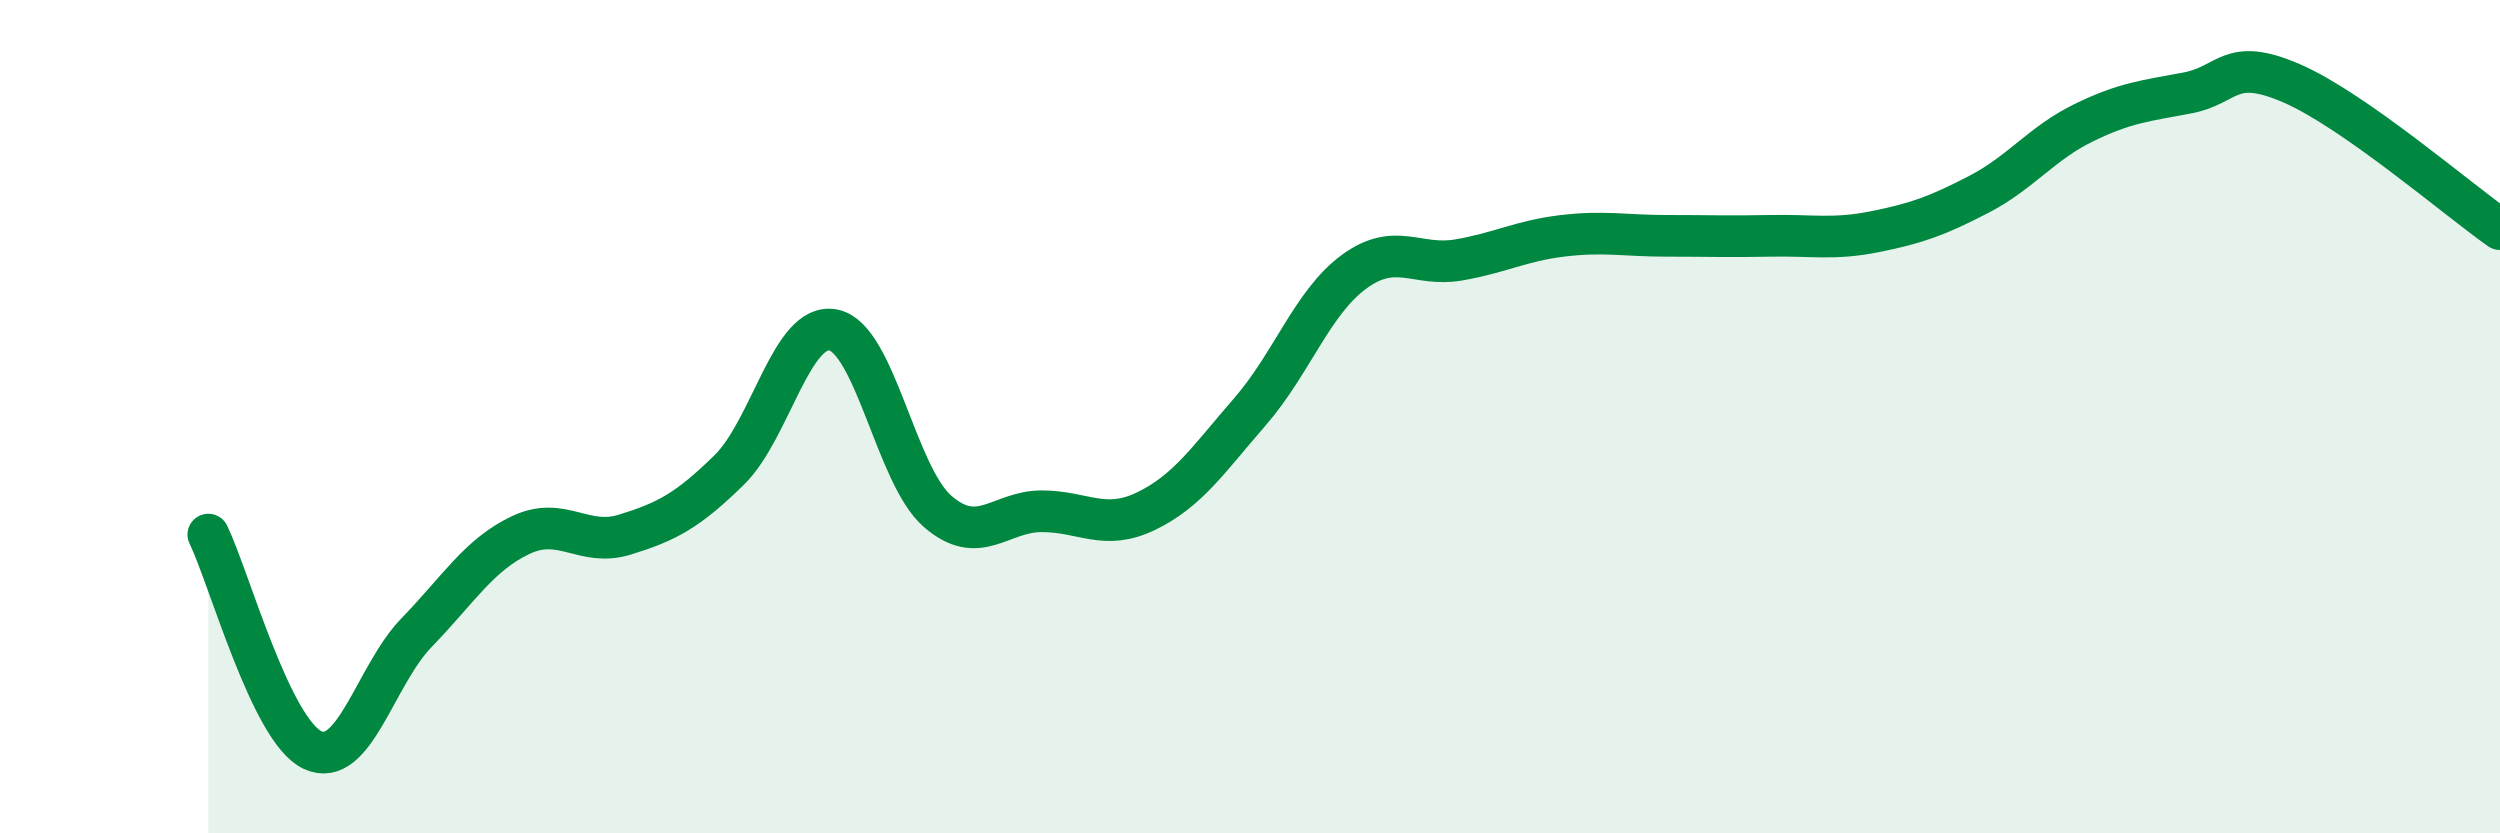
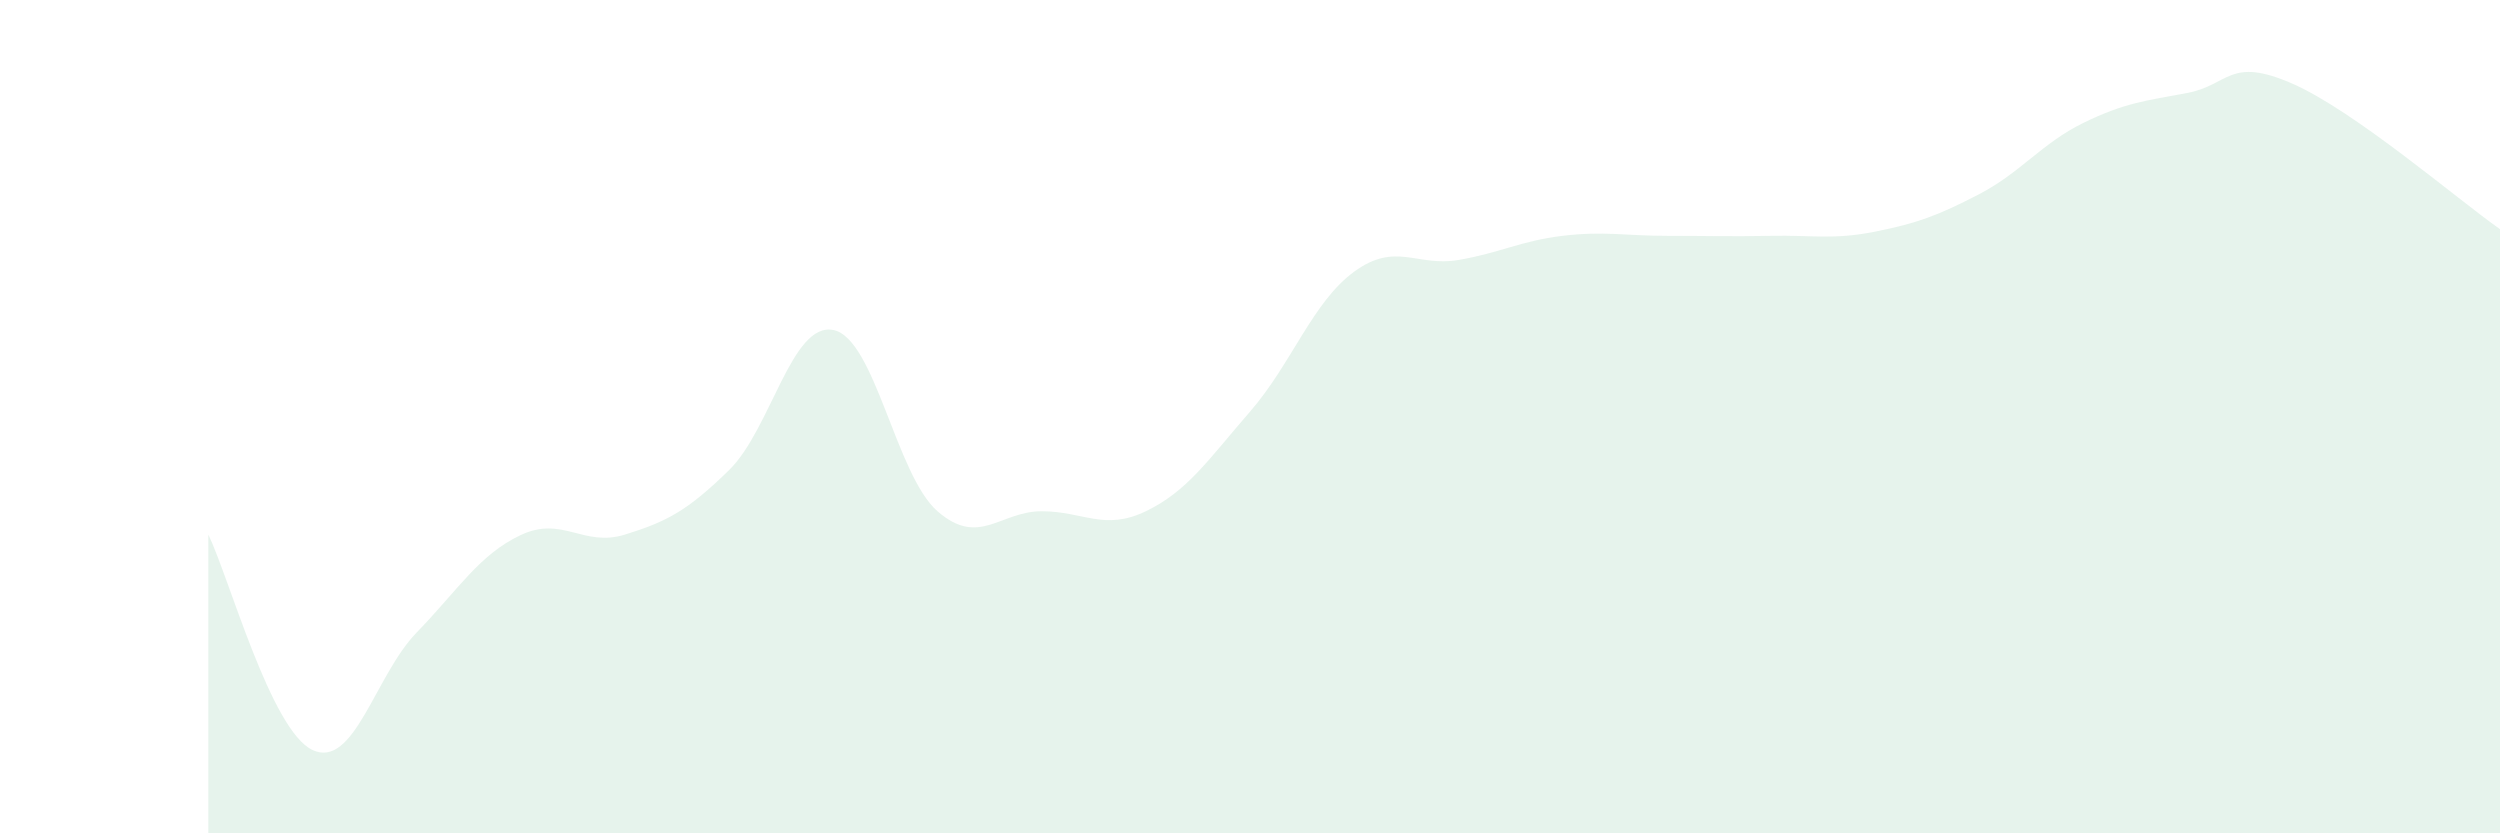
<svg xmlns="http://www.w3.org/2000/svg" width="60" height="20" viewBox="0 0 60 20">
  <path d="M 5,12.83 C 5.5,13.86 6.5,17.53 7.5,18 C 8.5,18.47 9,16.21 10,15.18 C 11,14.15 11.5,13.31 12.5,12.84 C 13.5,12.37 14,13.14 15,12.83 C 16,12.52 16.5,12.26 17.5,11.28 C 18.5,10.3 19,7.72 20,7.92 C 21,8.12 21.5,11.4 22.5,12.27 C 23.5,13.14 24,12.27 25,12.27 C 26,12.27 26.5,12.75 27.5,12.27 C 28.5,11.79 29,11.03 30,9.88 C 31,8.73 31.5,7.25 32.5,6.52 C 33.5,5.79 34,6.41 35,6.24 C 36,6.07 36.5,5.78 37.5,5.66 C 38.5,5.54 39,5.66 40,5.66 C 41,5.66 41.5,5.68 42.5,5.66 C 43.5,5.64 44,5.76 45,5.56 C 46,5.36 46.5,5.18 47.5,4.66 C 48.5,4.14 49,3.44 50,2.95 C 51,2.46 51.5,2.42 52.5,2.23 C 53.5,2.04 53.5,1.35 55,2 C 56.5,2.65 59,4.8 60,5.5L60 20L5 20Z" fill="#008740" opacity="0.1" stroke-linecap="round" stroke-linejoin="round" />
-   <path d="M 5,12.83 C 5.5,13.86 6.5,17.53 7.5,18 C 8.5,18.47 9,16.21 10,15.18 C 11,14.15 11.5,13.31 12.5,12.84 C 13.5,12.37 14,13.14 15,12.83 C 16,12.52 16.5,12.26 17.5,11.28 C 18.5,10.3 19,7.72 20,7.92 C 21,8.12 21.5,11.4 22.5,12.27 C 23.5,13.14 24,12.27 25,12.27 C 26,12.27 26.5,12.75 27.5,12.27 C 28.5,11.79 29,11.03 30,9.88 C 31,8.73 31.5,7.25 32.5,6.52 C 33.5,5.79 34,6.41 35,6.24 C 36,6.07 36.5,5.78 37.5,5.66 C 38.5,5.54 39,5.66 40,5.66 C 41,5.66 41.5,5.68 42.5,5.66 C 43.5,5.64 44,5.76 45,5.56 C 46,5.36 46.5,5.18 47.5,4.66 C 48.5,4.14 49,3.44 50,2.95 C 51,2.46 51.5,2.42 52.5,2.23 C 53.5,2.04 53.5,1.35 55,2 C 56.5,2.65 59,4.8 60,5.5" stroke="#008740" stroke-width="1" fill="none" stroke-linecap="round" stroke-linejoin="round" />
</svg>